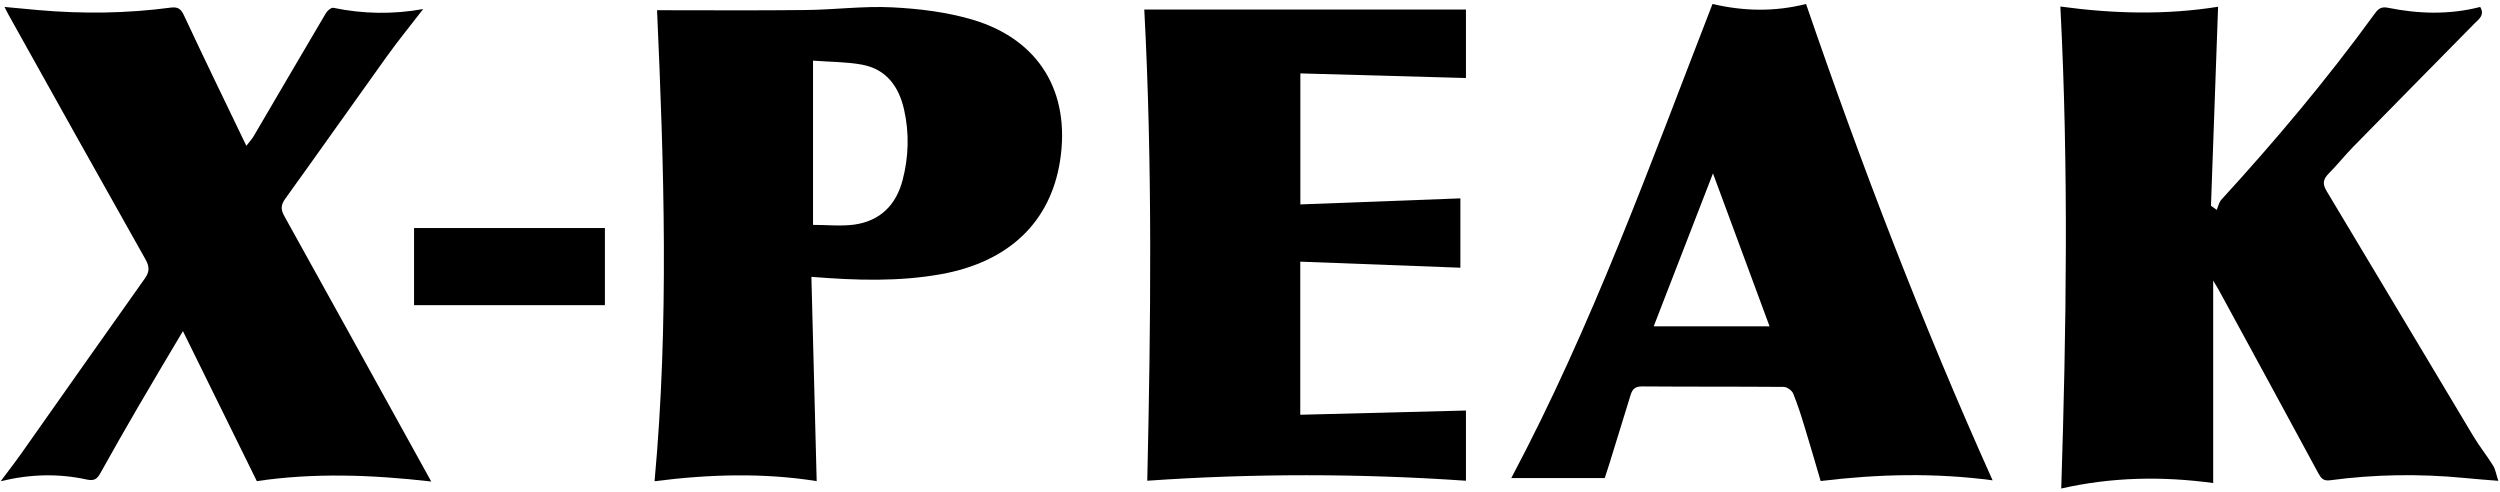
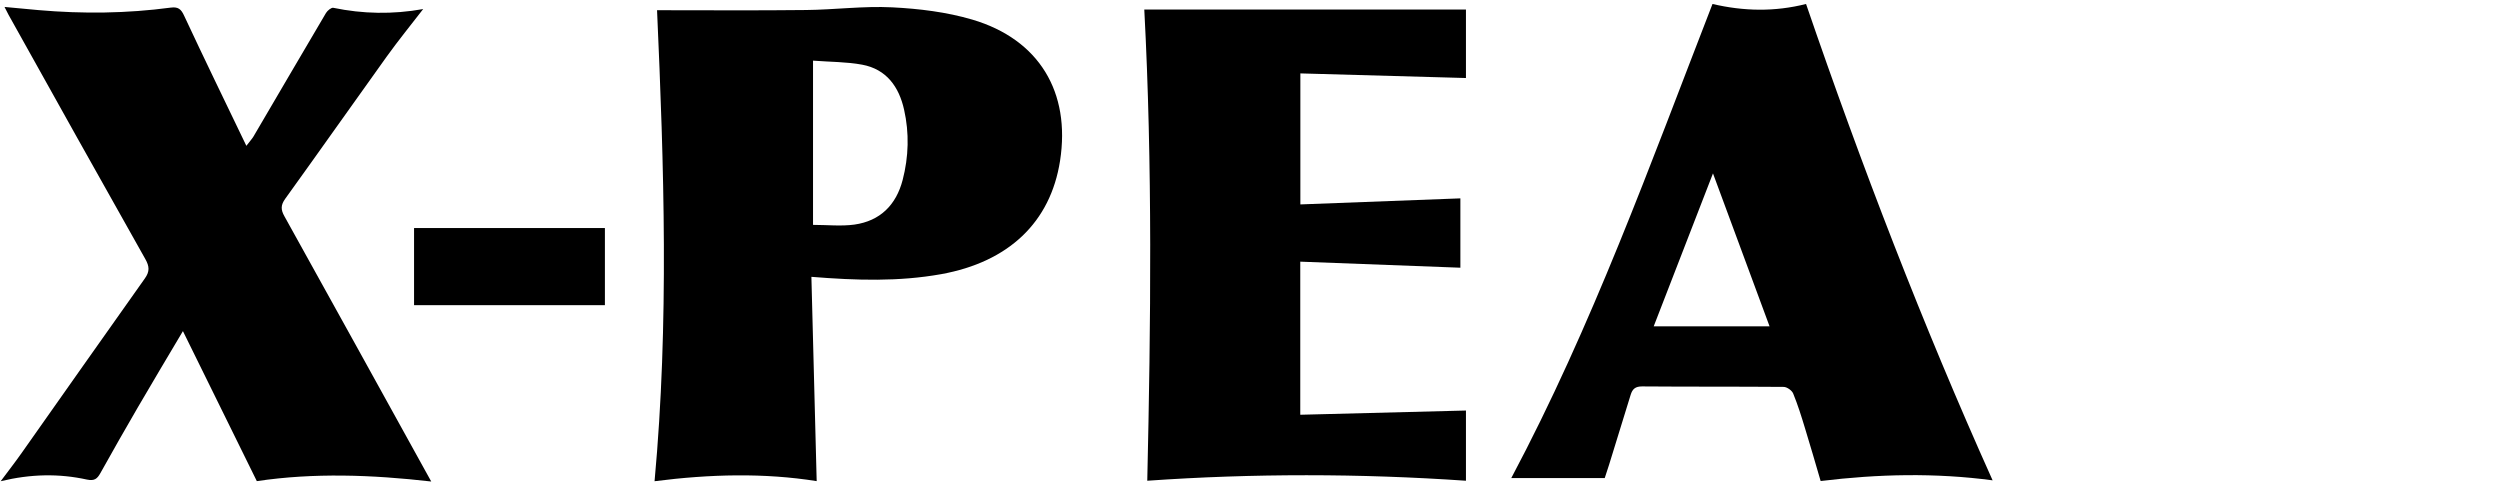
<svg xmlns="http://www.w3.org/2000/svg" width="356" height="70" viewBox="0 0 356 70" fill="none">
-   <path d="M293.425 0.934C300.974 1.96 308.415 2.151 315.855 0.962C315.513 10.535 315.171 19.918 314.843 29.3C315.116 29.492 315.39 29.697 315.663 29.888C315.869 29.41 315.978 28.821 316.306 28.452C324.006 20.041 331.337 11.329 338.039 2.11C338.531 1.427 338.942 0.88 340.008 1.098C344.385 1.987 348.789 2.124 353.179 0.989C353.863 2.151 353.001 2.712 352.372 3.341C346.601 9.209 340.815 15.062 335.057 20.944C333.881 22.147 332.828 23.487 331.638 24.677C330.831 25.484 330.667 26.141 331.31 27.208C338.299 38.819 345.219 50.472 352.194 62.097C353.056 63.547 354.123 64.86 355.012 66.296C355.354 66.843 355.45 67.541 355.764 68.471C353.918 68.32 352.413 68.211 350.923 68.061C344.535 67.445 338.162 67.541 331.816 68.389C330.831 68.525 330.503 68.088 330.106 67.349C325.429 58.678 320.71 50.034 316.005 41.391C315.8 41.008 315.568 40.638 315.157 39.954V68.785C307.922 67.801 300.715 67.924 293.521 69.565C294.245 46.834 294.587 24.021 293.397 0.948L293.425 0.934Z" fill="black" />
  <path d="M93.55 1.454C100.717 1.454 107.747 1.509 114.763 1.427C118.853 1.386 122.956 0.838 127.032 1.044C130.875 1.235 134.8 1.714 138.465 2.794C147.985 5.612 152.471 13.134 150.952 22.899C149.585 31.666 143.622 37.301 134.034 39.038C128.003 40.119 121.971 39.941 115.543 39.421C115.789 49.077 116.035 58.664 116.295 68.512C108.828 67.322 101.127 67.513 93.209 68.525C95.287 45.959 94.549 23.583 93.564 1.454H93.55ZM115.775 8.634V32.022C117.8 32.022 119.769 32.241 121.67 31.981C125.336 31.461 127.606 29.191 128.536 25.635C129.398 22.311 129.493 18.947 128.741 15.61C128.016 12.368 126.238 9.852 122.764 9.209C120.549 8.798 118.251 8.826 115.762 8.634H115.775Z" fill="black" />
  <path d="M26.041 47.162C23.771 50.992 21.678 54.479 19.627 58.008C17.822 61.113 16.044 64.231 14.293 67.377C13.841 68.184 13.445 68.512 12.392 68.293C8.398 67.418 4.391 67.486 0.096 68.525C1.218 67.021 2.189 65.776 3.091 64.491C8.931 56.216 14.758 47.914 20.625 39.654C21.336 38.655 21.282 37.93 20.694 36.891C14.156 25.306 7.687 13.708 1.218 2.11C1.067 1.837 0.93 1.55 0.643 0.989C2.421 1.153 3.953 1.303 5.499 1.44C11.776 1.987 18.054 1.919 24.304 1.085C25.357 0.948 25.781 1.276 26.219 2.234C29.064 8.333 32.018 14.392 35.082 20.766C35.601 20.082 35.889 19.781 36.094 19.439C39.54 13.572 42.96 7.704 46.42 1.851C46.625 1.509 47.172 1.057 47.459 1.112C51.685 1.987 55.898 2.069 60.261 1.29C58.51 3.56 56.705 5.776 55.036 8.101C50.208 14.83 45.449 21.6 40.607 28.315C39.964 29.218 39.978 29.861 40.498 30.791C47.213 42.868 53.888 54.972 60.575 67.062C60.781 67.431 60.986 67.814 61.41 68.567C52.916 67.596 44.683 67.308 36.572 68.512C33.057 61.386 29.625 54.425 26.055 47.162H26.041Z" fill="black" />
  <path d="M283.769 68.402C275.563 67.308 267.466 67.5 259.26 68.498C258.508 65.941 257.796 63.451 257.031 60.976C256.525 59.307 256.005 57.639 255.348 56.038C255.171 55.601 254.459 55.095 253.994 55.095C247.279 55.04 240.564 55.081 233.835 55.026C232.877 55.026 232.467 55.382 232.207 56.216C231.195 59.54 230.155 62.863 229.13 66.187C228.911 66.898 228.665 67.609 228.514 68.074H215.207C226.723 46.41 234.97 23.46 243.86 0.565C248.291 1.604 252.709 1.7 257.181 0.565C265.073 23.57 273.757 46.177 283.755 68.416L283.769 68.402ZM251.984 46.465C249.289 39.188 246.691 32.172 243.928 24.691C241.015 32.213 238.293 39.257 235.489 46.465H251.984Z" fill="black" />
  <path d="M162.947 1.358H208.751V11.11C201.078 10.891 193.187 10.672 185.172 10.453V29.109C192.817 28.821 200.408 28.534 207.958 28.247V38.122C200.477 37.834 192.872 37.547 185.158 37.26V59.061C193.105 58.856 200.996 58.651 208.751 58.459V68.457C193.652 67.418 178.443 67.404 163.371 68.457C163.877 45.972 164.123 23.583 162.947 1.358Z" fill="black" />
  <path d="M58.962 43.456V32.473H86.138V43.456H58.962Z" fill="black" />
</svg>